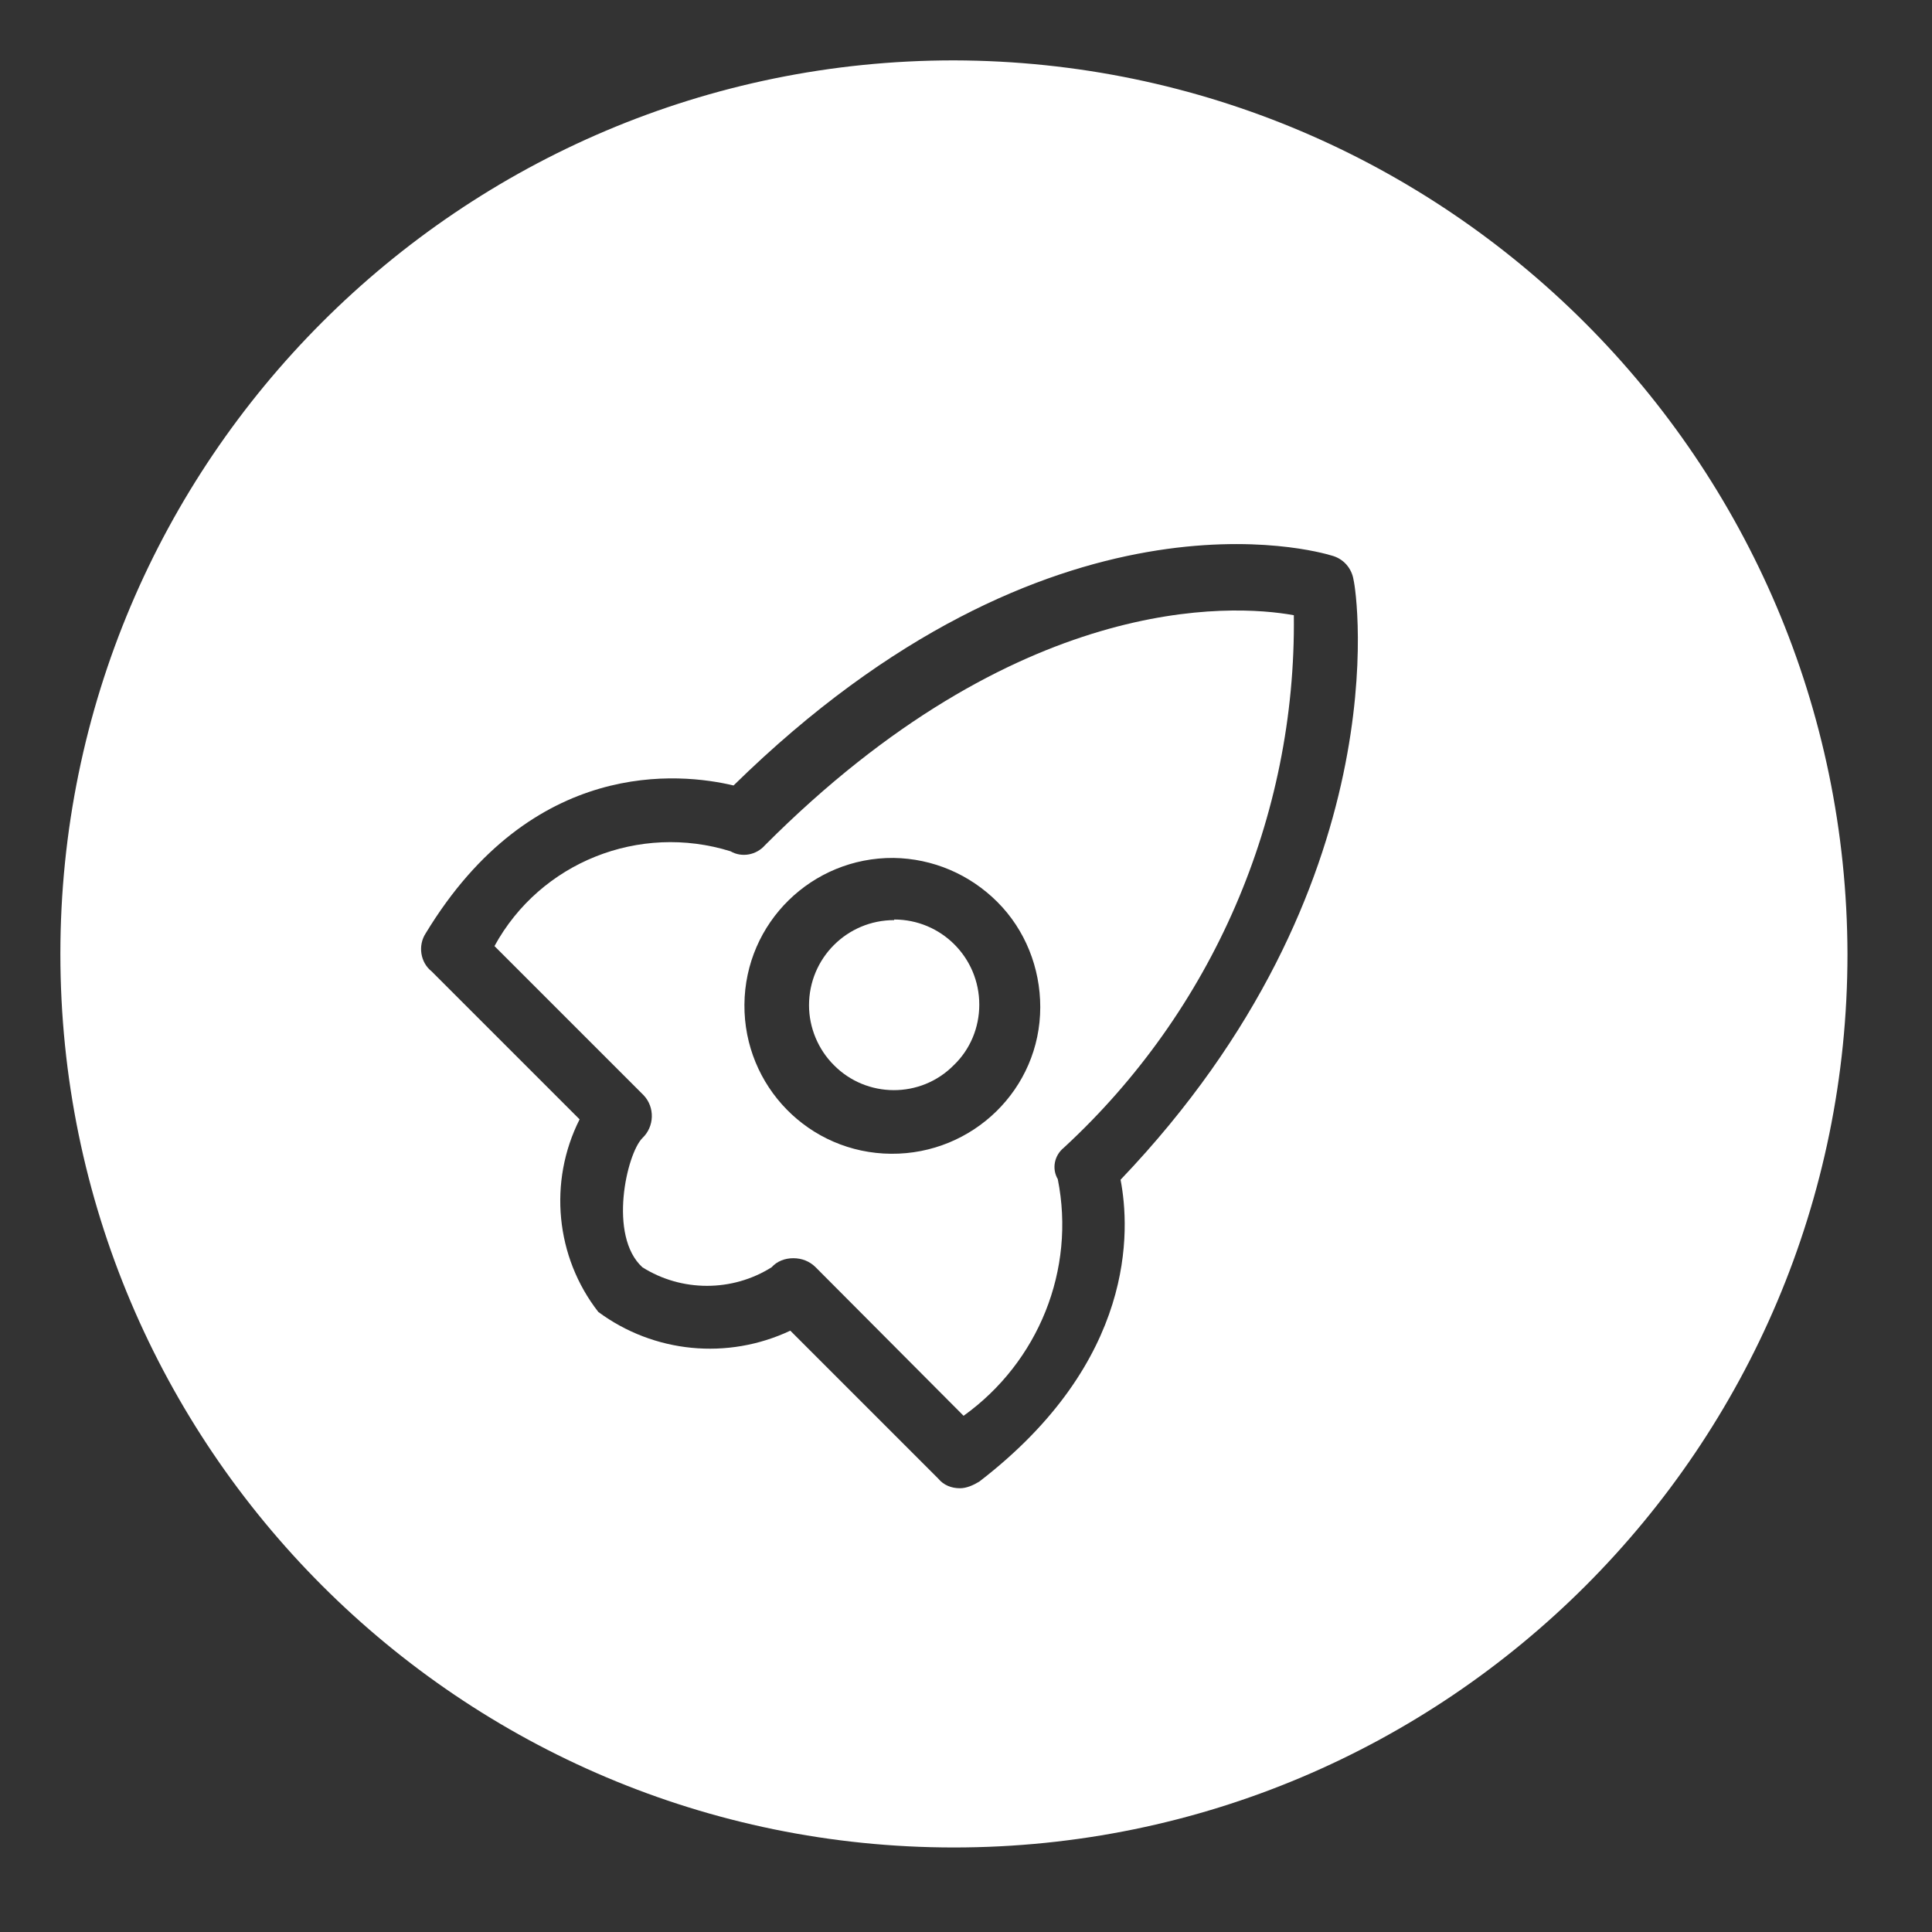
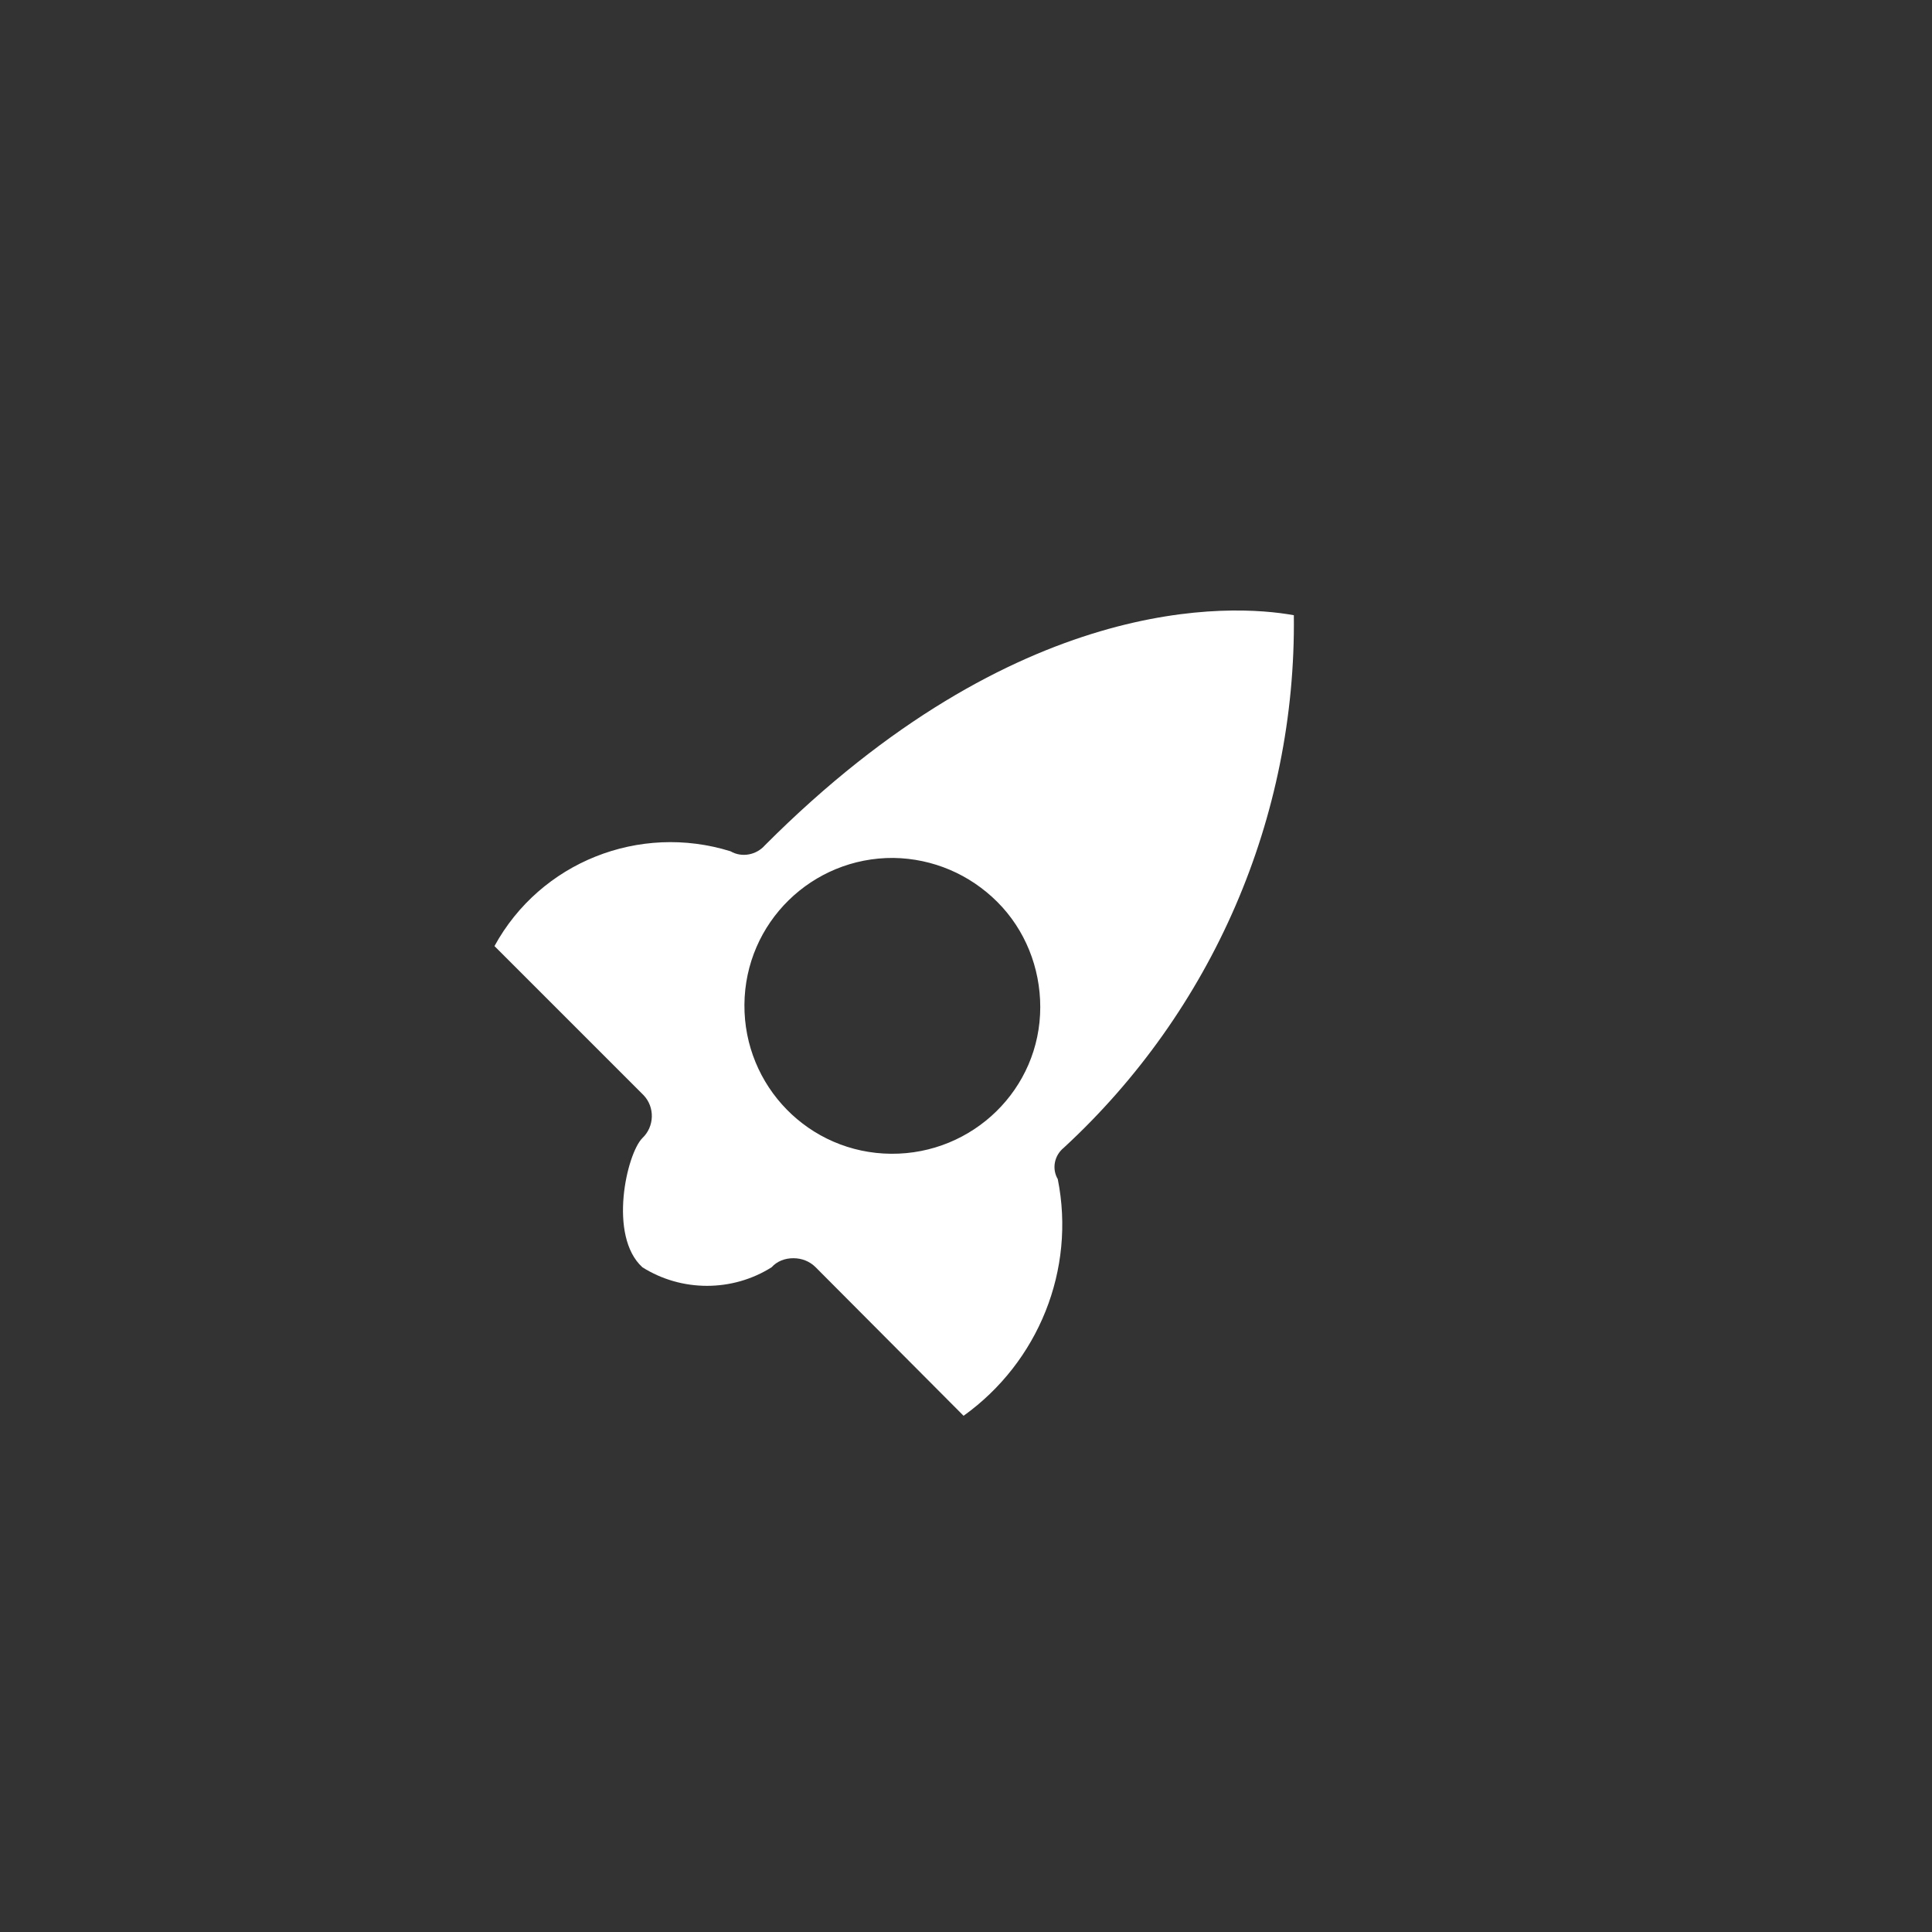
<svg xmlns="http://www.w3.org/2000/svg" id="Layer_1" data-name="Layer 1" viewBox="0 0 32 32">
  <rect x="0" y="0" width="32" height="32" fill="#333333" stroke="none" />
  <defs>
    <style>
      .cls-1 {
        fill: #fff;
        stroke-width: 0px;
      }
    </style>
  </defs>
-   <path class="cls-1" d="m15.8,1C7.63,1,1,7.63,1,15.8s6.63,14.8,14.8,14.8,14.8-6.63,14.8-14.8c-.02-8.16-6.64-14.78-14.8-14.8Zm.42,23.54c-.1.06-.21.11-.32.11-.14,0-.27-.05-.36-.16l-2.45-2.45c-1.04.49-2.26.37-3.18-.31-.71-.91-.83-2.16-.31-3.19l-2.45-2.45c-.19-.15-.23-.43-.1-.63,1.77-2.92,4.22-2.66,5.1-2.45,5.27-5.17,9.7-3.87,9.9-3.81.2.05.34.21.37.41.05.19.78,5.07-3.86,9.93.16.83.26,3-2.34,5Z" />
-   <path class="cls-1" d="m14.81,15.24c-.78,0-1.41.63-1.41,1.41,0,.37.15.73.41.99.54.55,1.44.56,1.99,0h0c.27-.26.42-.62.42-1,0-.78-.63-1.41-1.41-1.41Z" />
  <path class="cls-1" d="m12.67,14c-.14.16-.38.21-.57.1-1.51-.47-3.15.18-3.91,1.57l2.45,2.45.02.02c.19.2.18.52-.02.71-.26.26-.57,1.62,0,2.14.65.41,1.49.41,2.14,0,.09-.1.22-.15.36-.15s.27.05.37.15l2.45,2.46c1.24-.89,1.86-2.42,1.56-3.92-.1-.17-.06-.39.1-.52,2.46-2.27,3.85-5.47,3.81-8.82-1.04-.19-4.59-.37-8.76,3.81Zm2.09,5.11c-1.36-.01-2.44-1.12-2.43-2.47.01-1.36,1.12-2.44,2.47-2.43.65.01,1.26.27,1.72.73s.71,1.09.71,1.74c0,1.36-1.12,2.44-2.47,2.43Z" />
</svg>